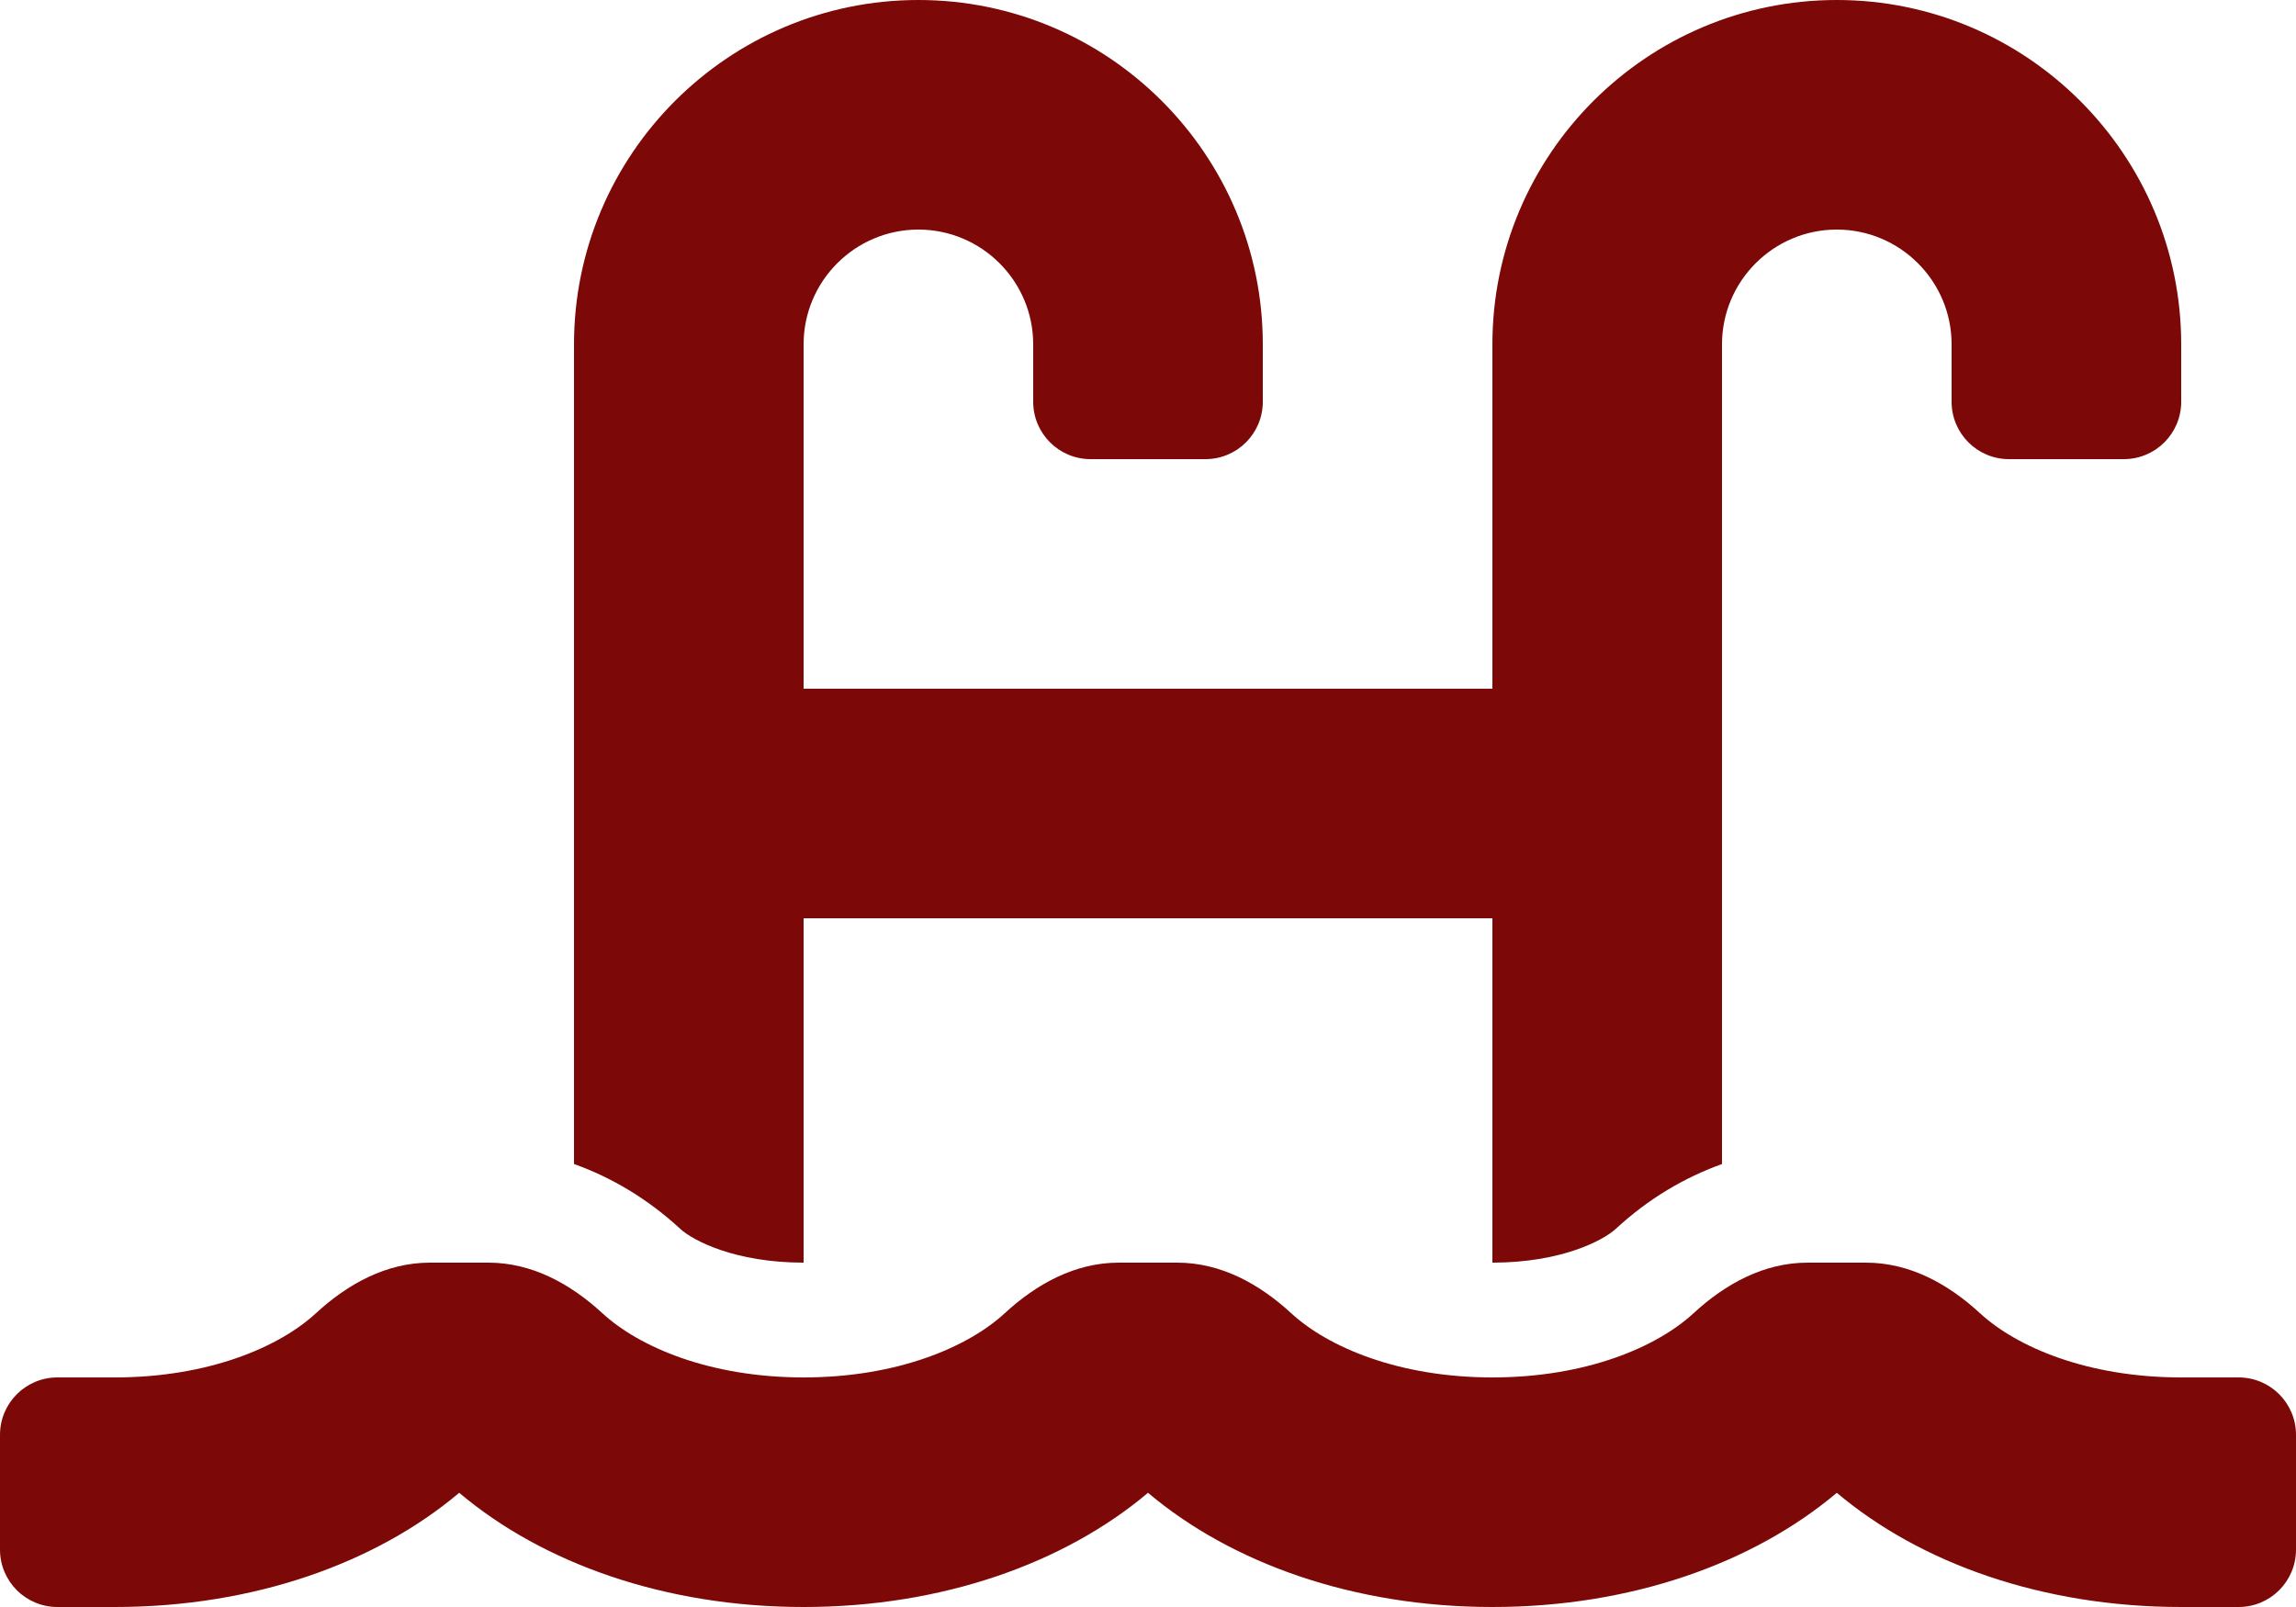
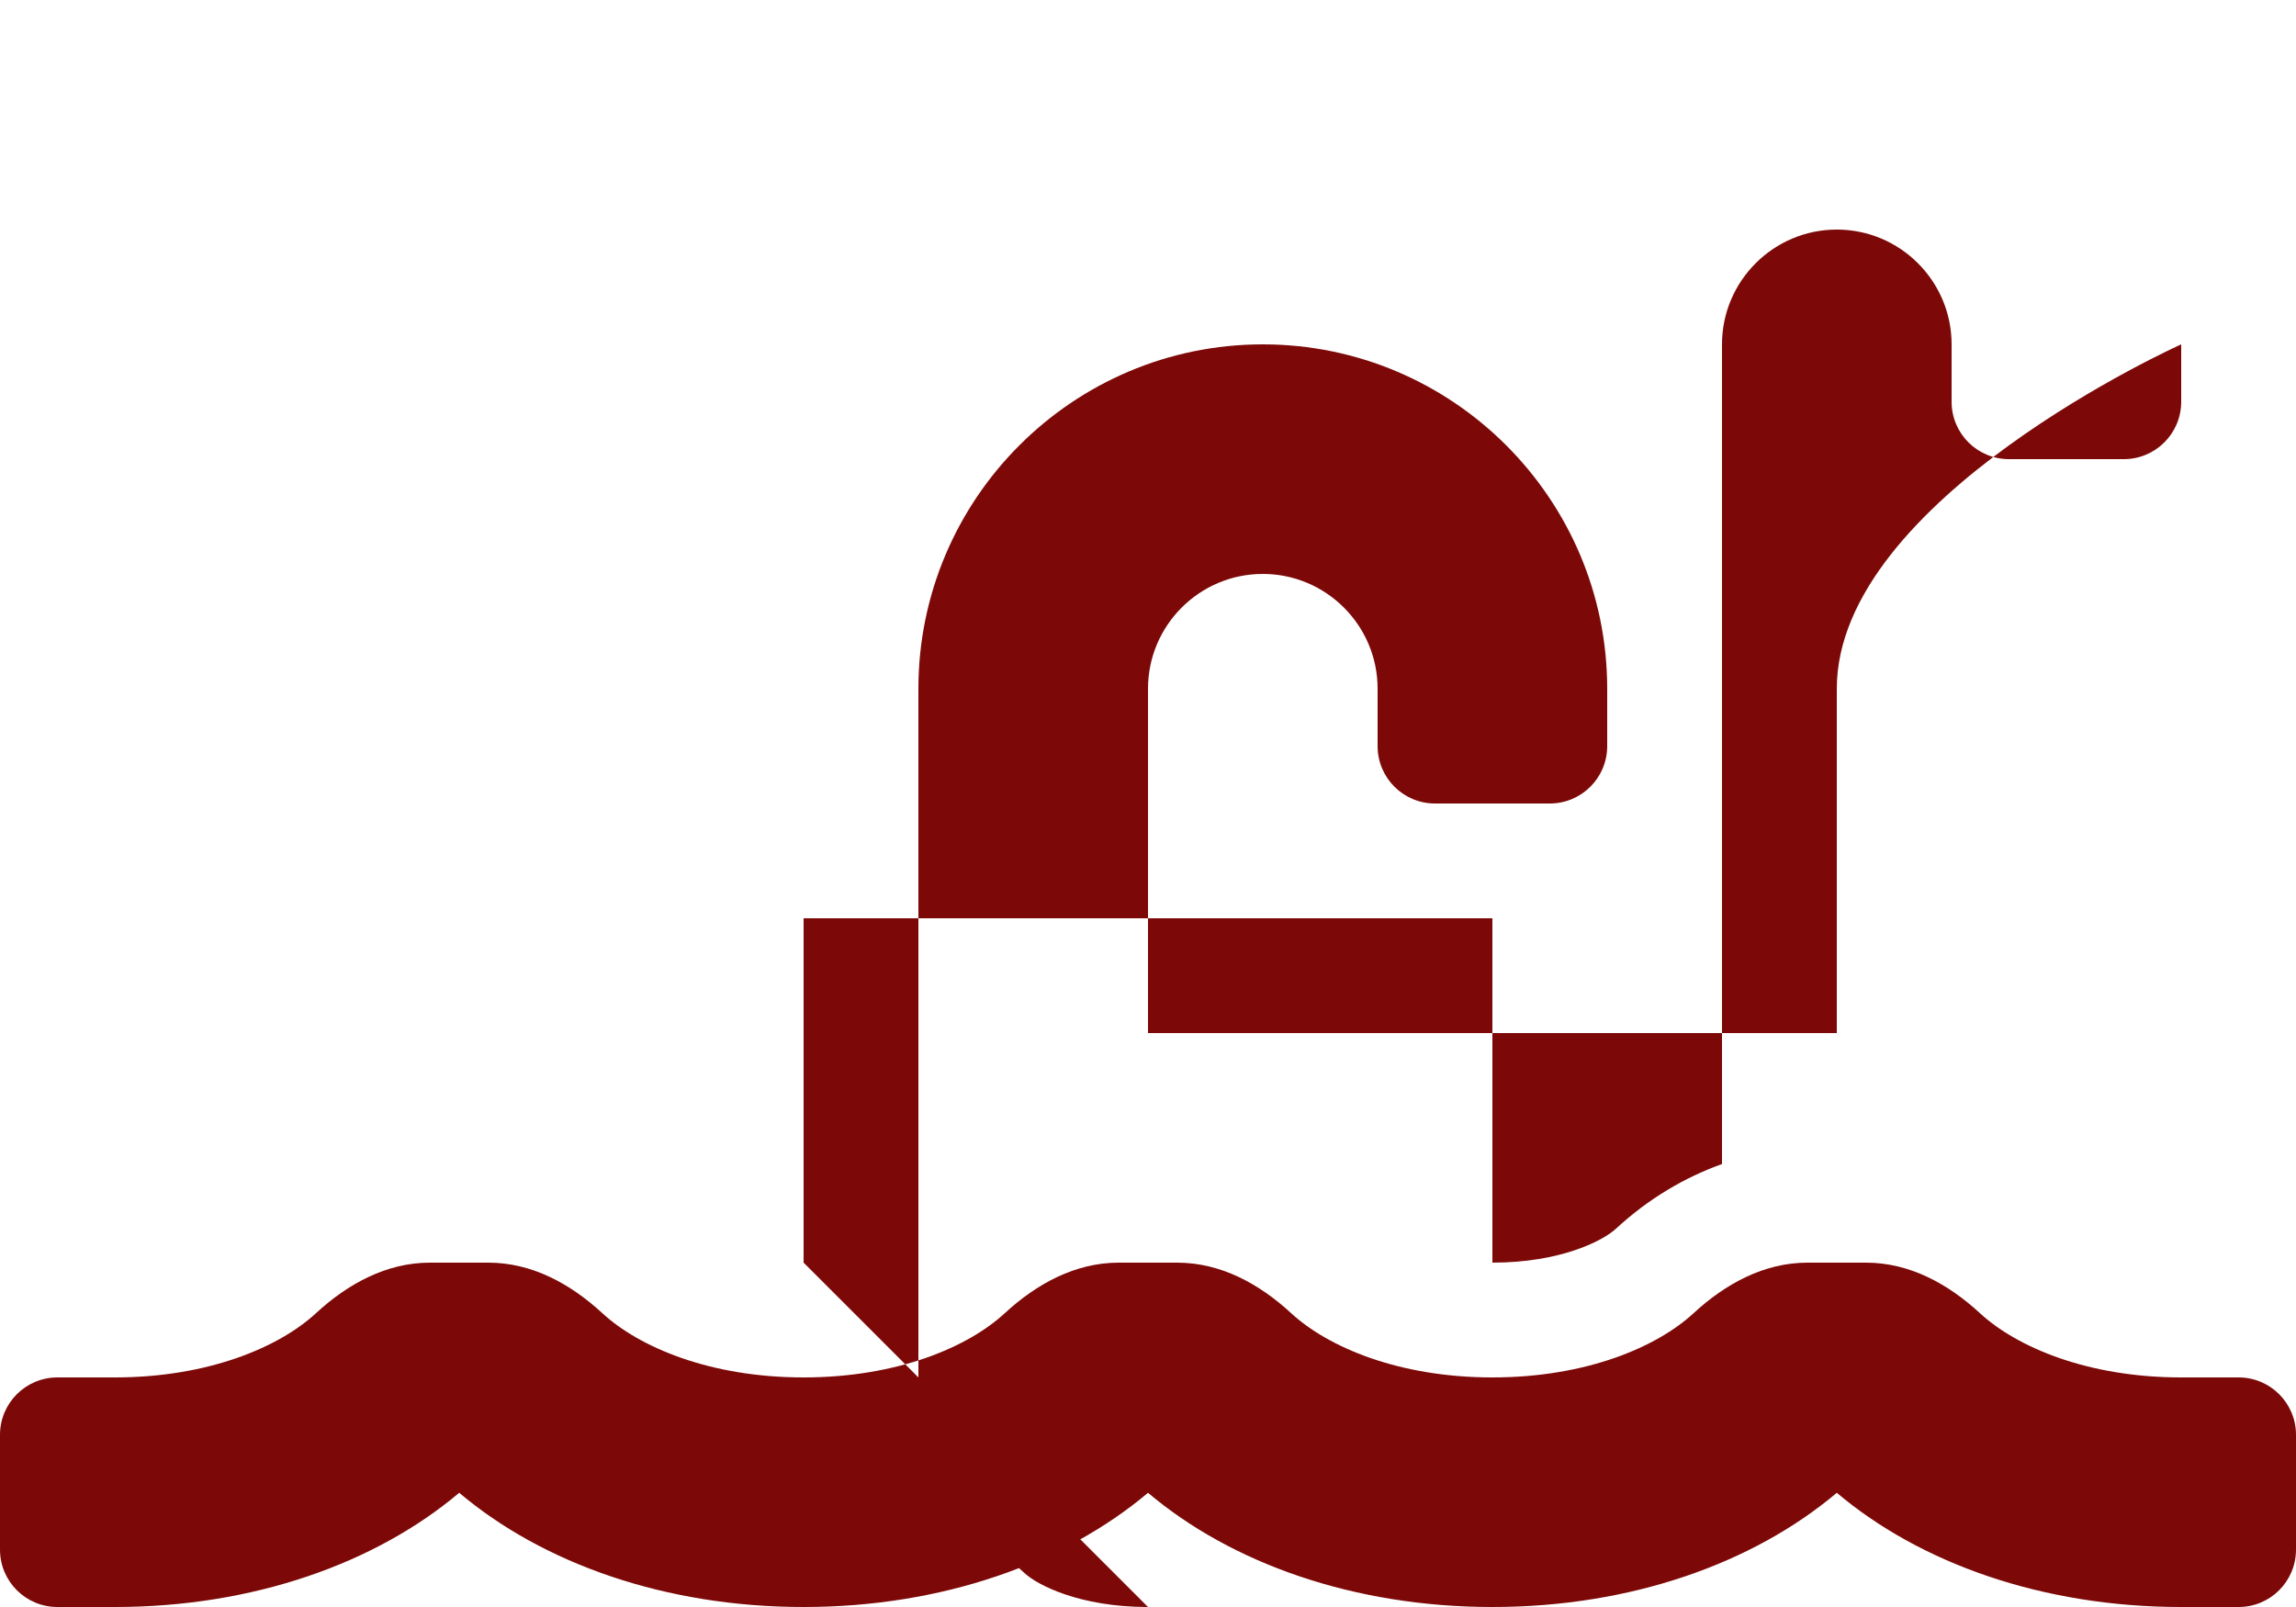
<svg xmlns="http://www.w3.org/2000/svg" id="Layer_2" viewBox="0 0 640 448">
  <defs>
    <style>.cls-1{fill:#7c0907;}</style>
  </defs>
  <g id="Layer_1-2">
-     <path class="cls-1" d="m624,384h-16c-26.04,0-45.8-8.42-56.09-17.9-8.9-8.21-19.66-14.1-31.77-14.1h-16.3c-12.11,0-22.87,5.89-31.77,14.1-10.27,9.48-30.03,17.9-56.07,17.9s-45.8-8.42-56.09-17.9c-8.9-8.21-19.66-14.1-31.77-14.1h-16.3c-12.11,0-22.87,5.89-31.77,14.1-10.27,9.48-30.03,17.9-56.07,17.9s-45.8-8.42-56.09-17.9c-8.9-8.21-19.66-14.1-31.77-14.1h-16.3c-12.11,0-22.87,5.89-31.77,14.1-10.27,9.48-30.03,17.9-56.07,17.9h-16c-8.84,0-16,7.16-16,16v32c0,8.84,7.16,16,16,16h16c38.62,0,72.72-12.19,96-31.84,23.28,19.66,57.38,31.84,96,31.84s72.72-12.19,96-31.84c23.28,19.66,57.38,31.84,96,31.84s72.72-12.19,96-31.84c23.28,19.66,57.38,31.84,96,31.84h16c8.84,0,16-7.16,16-16v-32c0-8.84-7.16-16-16-16Zm-400-32v-96h192v96c19.12,0,30.86-6.16,34.39-9.42,9.17-8.46,19.2-14.34,29.61-18.07V96c0-17.64,14.36-32,32-32s32,14.36,32,32v16c0,8.84,7.16,16,16,16h32c8.84,0,16-7.16,16-16v-16c0-52.94-43.06-96-96-96s-96,43.06-96,96v96h-192v-96c0-17.64,14.36-32,32-32s32,14.36,32,32v16c0,8.84,7.16,16,16,16h32c8.84,0,16-7.16,16-16v-16c0-52.94-43.06-96-96-96s-96,43.06-96,96v228.5c10.41,3.73,20.44,9.62,29.61,18.07,3.53,3.27,15.27,9.43,34.39,9.43Z" />
+     <path class="cls-1" d="m624,384h-16c-26.04,0-45.8-8.42-56.09-17.9-8.9-8.21-19.66-14.1-31.77-14.1h-16.3c-12.11,0-22.87,5.89-31.77,14.1-10.27,9.48-30.03,17.9-56.07,17.9s-45.8-8.42-56.09-17.9c-8.9-8.21-19.66-14.1-31.77-14.1h-16.3c-12.11,0-22.87,5.89-31.77,14.1-10.27,9.48-30.03,17.9-56.07,17.9s-45.8-8.42-56.09-17.9c-8.9-8.21-19.66-14.1-31.77-14.1h-16.3c-12.11,0-22.87,5.89-31.77,14.1-10.27,9.48-30.03,17.9-56.07,17.9h-16c-8.84,0-16,7.16-16,16v32c0,8.84,7.16,16,16,16h16c38.62,0,72.72-12.19,96-31.84,23.28,19.66,57.38,31.84,96,31.84s72.72-12.19,96-31.84c23.28,19.66,57.38,31.84,96,31.84s72.72-12.19,96-31.84c23.28,19.66,57.38,31.84,96,31.84h16c8.84,0,16-7.16,16-16v-32c0-8.84-7.16-16-16-16Zm-400-32v-96h192v96c19.12,0,30.86-6.16,34.39-9.42,9.17-8.46,19.2-14.34,29.61-18.07V96c0-17.64,14.36-32,32-32s32,14.36,32,32v16c0,8.84,7.16,16,16,16h32c8.84,0,16-7.16,16-16v-16s-96,43.06-96,96v96h-192v-96c0-17.64,14.36-32,32-32s32,14.36,32,32v16c0,8.84,7.16,16,16,16h32c8.84,0,16-7.16,16-16v-16c0-52.94-43.06-96-96-96s-96,43.06-96,96v228.5c10.41,3.73,20.44,9.62,29.61,18.07,3.53,3.27,15.27,9.43,34.39,9.43Z" />
  </g>
</svg>